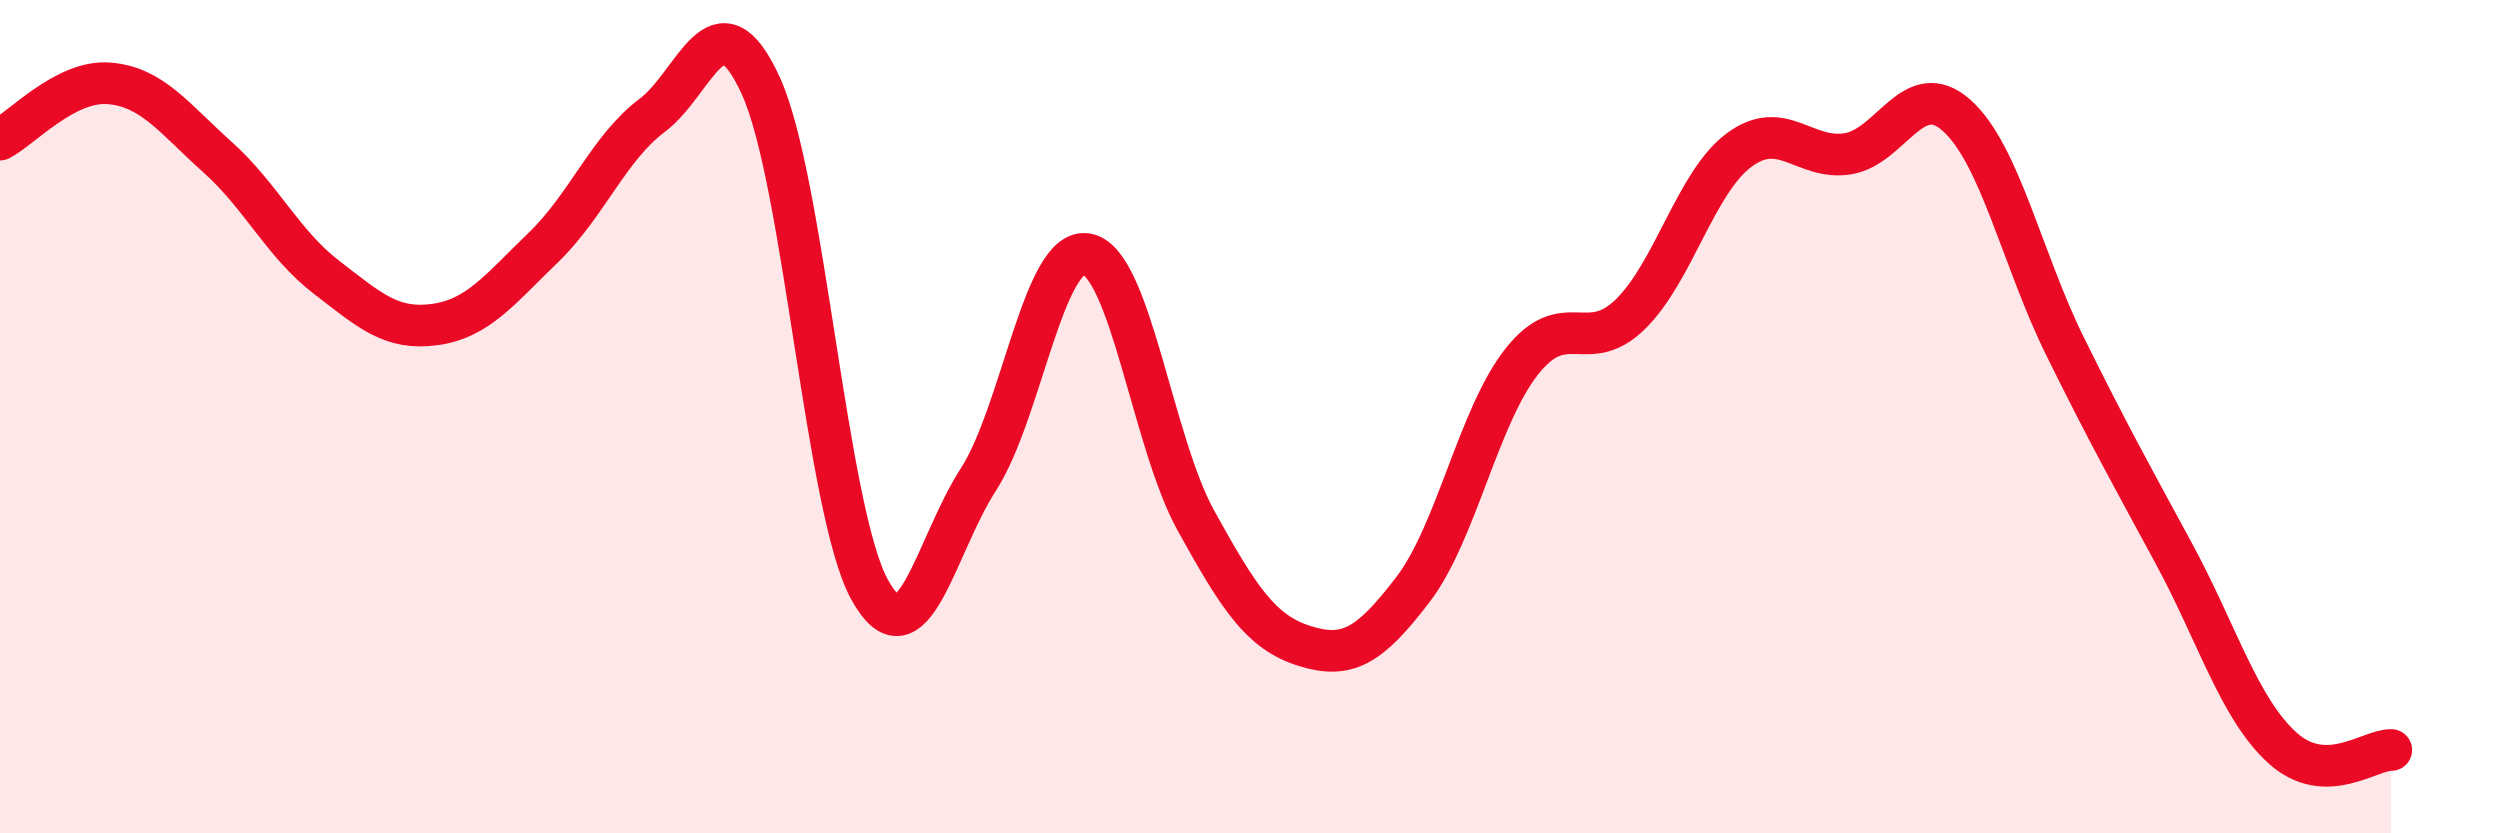
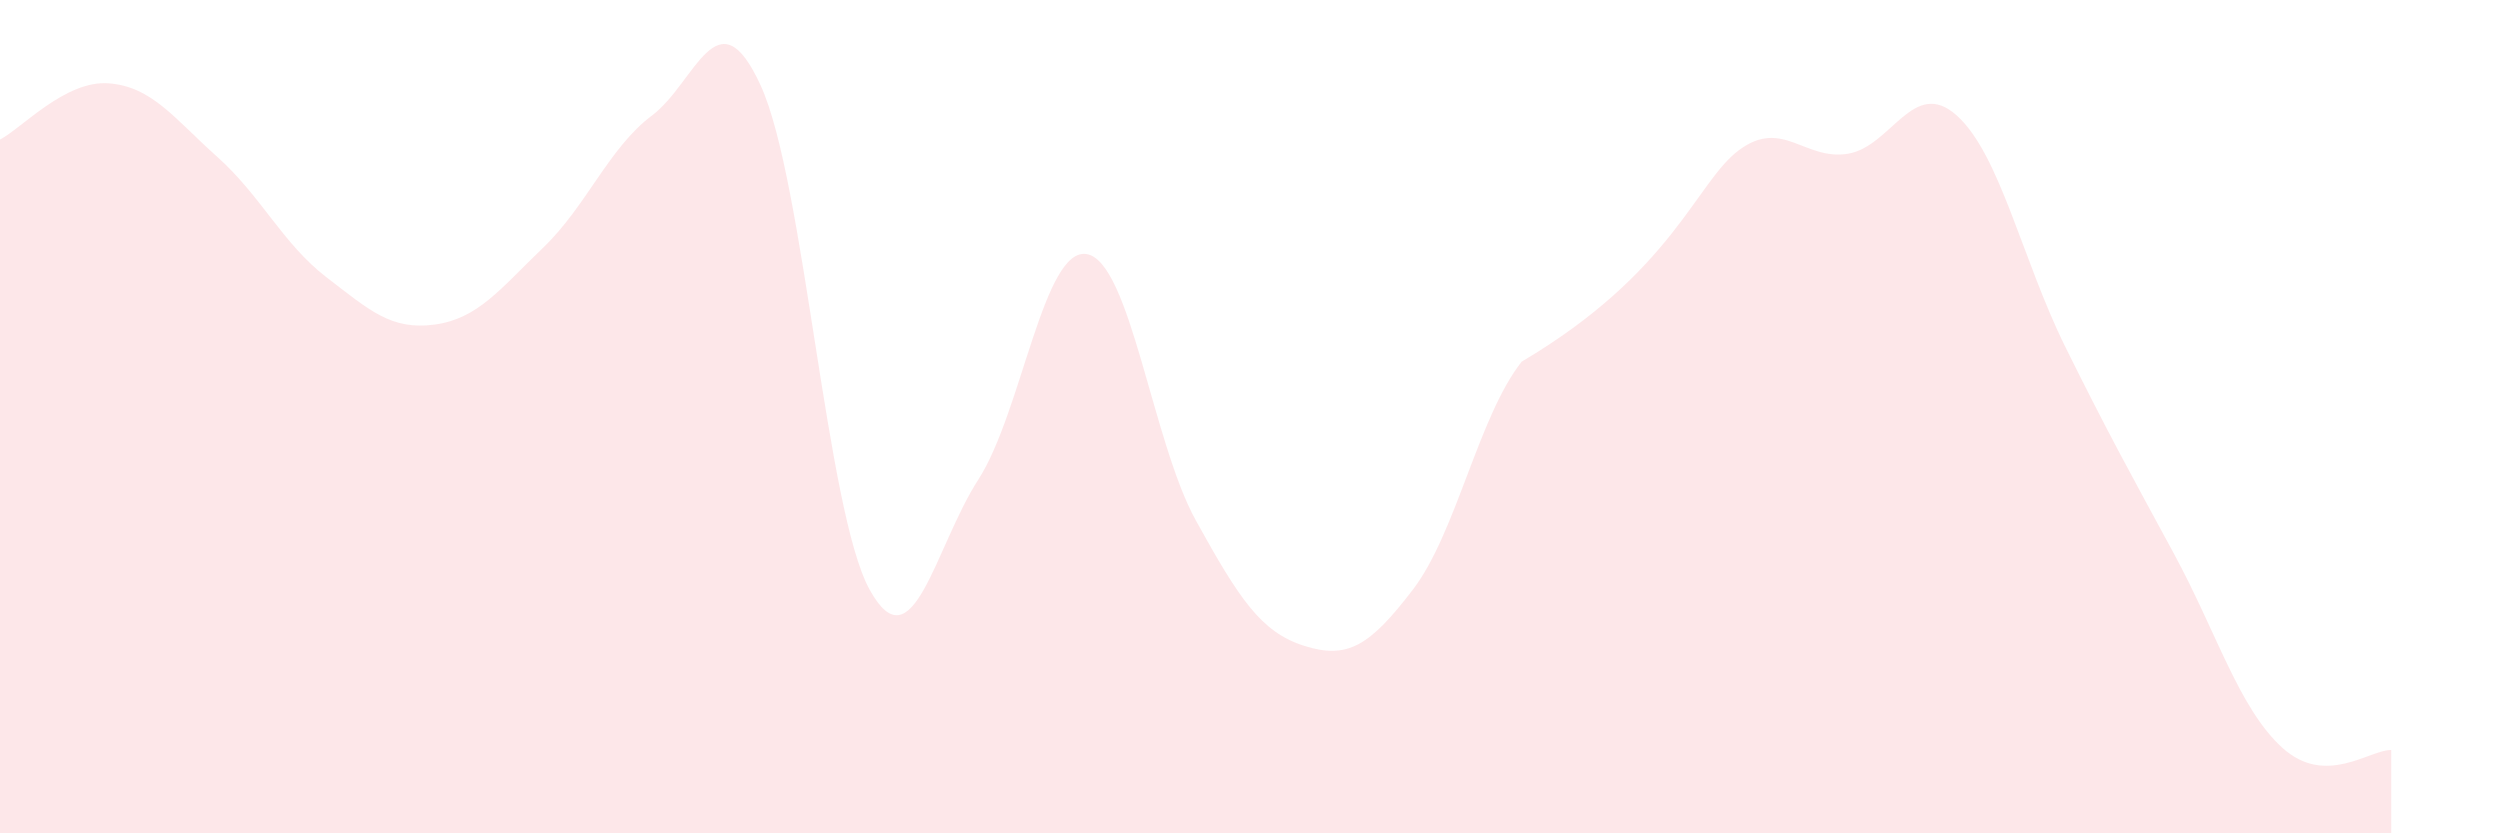
<svg xmlns="http://www.w3.org/2000/svg" width="60" height="20" viewBox="0 0 60 20">
-   <path d="M 0,3.35 C 0.52,3.08 1.57,1.92 2.61,2 C 3.65,2.08 4.18,2.84 5.22,3.77 C 6.26,4.7 6.79,5.85 7.83,6.65 C 8.87,7.45 9.39,7.93 10.43,7.79 C 11.47,7.65 12,6.94 13.04,5.94 C 14.08,4.94 14.61,3.55 15.65,2.77 C 16.69,1.99 17.22,-0.22 18.26,2.06 C 19.3,4.34 19.83,12.26 20.87,14.15 C 21.91,16.04 22.44,13.12 23.48,11.51 C 24.52,9.9 25.05,5.9 26.09,6.1 C 27.13,6.3 27.66,10.61 28.7,12.49 C 29.74,14.37 30.26,15.17 31.3,15.5 C 32.34,15.83 32.87,15.51 33.91,14.15 C 34.95,12.79 35.48,10 36.52,8.68 C 37.56,7.36 38.09,8.56 39.13,7.54 C 40.17,6.52 40.7,4.37 41.74,3.6 C 42.78,2.83 43.31,3.86 44.35,3.69 C 45.39,3.52 45.92,1.84 46.96,2.77 C 48,3.7 48.53,6.23 49.57,8.33 C 50.61,10.43 51.13,11.36 52.17,13.28 C 53.21,15.2 53.74,17.01 54.78,17.95 C 55.82,18.89 56.87,17.99 57.39,18L57.39 20L0 20Z" fill="#EB0A25" opacity="0.1" stroke-linecap="round" stroke-linejoin="round" />
-   <path d="M 0,3.35 C 0.52,3.08 1.57,1.92 2.61,2 C 3.65,2.08 4.18,2.84 5.22,3.77 C 6.26,4.7 6.79,5.85 7.83,6.65 C 8.87,7.45 9.39,7.93 10.43,7.79 C 11.47,7.65 12,6.94 13.04,5.94 C 14.08,4.94 14.61,3.55 15.65,2.77 C 16.69,1.99 17.22,-0.22 18.26,2.06 C 19.3,4.34 19.83,12.26 20.87,14.15 C 21.91,16.04 22.44,13.12 23.48,11.51 C 24.52,9.9 25.05,5.9 26.09,6.1 C 27.13,6.3 27.66,10.61 28.7,12.49 C 29.74,14.37 30.26,15.17 31.3,15.5 C 32.34,15.83 32.87,15.51 33.91,14.15 C 34.95,12.79 35.48,10 36.52,8.68 C 37.56,7.36 38.09,8.56 39.13,7.54 C 40.17,6.52 40.7,4.37 41.74,3.6 C 42.78,2.83 43.31,3.86 44.35,3.69 C 45.39,3.52 45.92,1.84 46.96,2.77 C 48,3.7 48.53,6.23 49.57,8.33 C 50.61,10.43 51.13,11.36 52.17,13.28 C 53.21,15.2 53.74,17.01 54.78,17.95 C 55.82,18.89 56.87,17.99 57.39,18" stroke="#EB0A25" stroke-width="1" fill="none" stroke-linecap="round" stroke-linejoin="round" />
+   <path d="M 0,3.35 C 0.52,3.08 1.57,1.92 2.61,2 C 3.65,2.08 4.18,2.84 5.22,3.77 C 6.26,4.7 6.79,5.85 7.83,6.65 C 8.87,7.45 9.39,7.93 10.43,7.79 C 11.47,7.65 12,6.94 13.04,5.94 C 14.08,4.94 14.61,3.55 15.65,2.77 C 16.69,1.99 17.22,-0.22 18.26,2.06 C 19.3,4.34 19.83,12.26 20.87,14.15 C 21.91,16.04 22.44,13.12 23.48,11.51 C 24.52,9.9 25.05,5.9 26.09,6.1 C 27.13,6.3 27.66,10.61 28.7,12.49 C 29.74,14.37 30.26,15.17 31.3,15.5 C 32.34,15.83 32.87,15.51 33.91,14.15 C 34.95,12.79 35.48,10 36.52,8.68 C 40.17,6.52 40.7,4.37 41.74,3.6 C 42.78,2.83 43.31,3.86 44.35,3.69 C 45.39,3.52 45.92,1.84 46.96,2.77 C 48,3.7 48.53,6.23 49.57,8.33 C 50.61,10.43 51.13,11.36 52.17,13.28 C 53.21,15.2 53.74,17.01 54.78,17.95 C 55.82,18.89 56.87,17.99 57.39,18L57.39 20L0 20Z" fill="#EB0A25" opacity="0.1" stroke-linecap="round" stroke-linejoin="round" />
</svg>